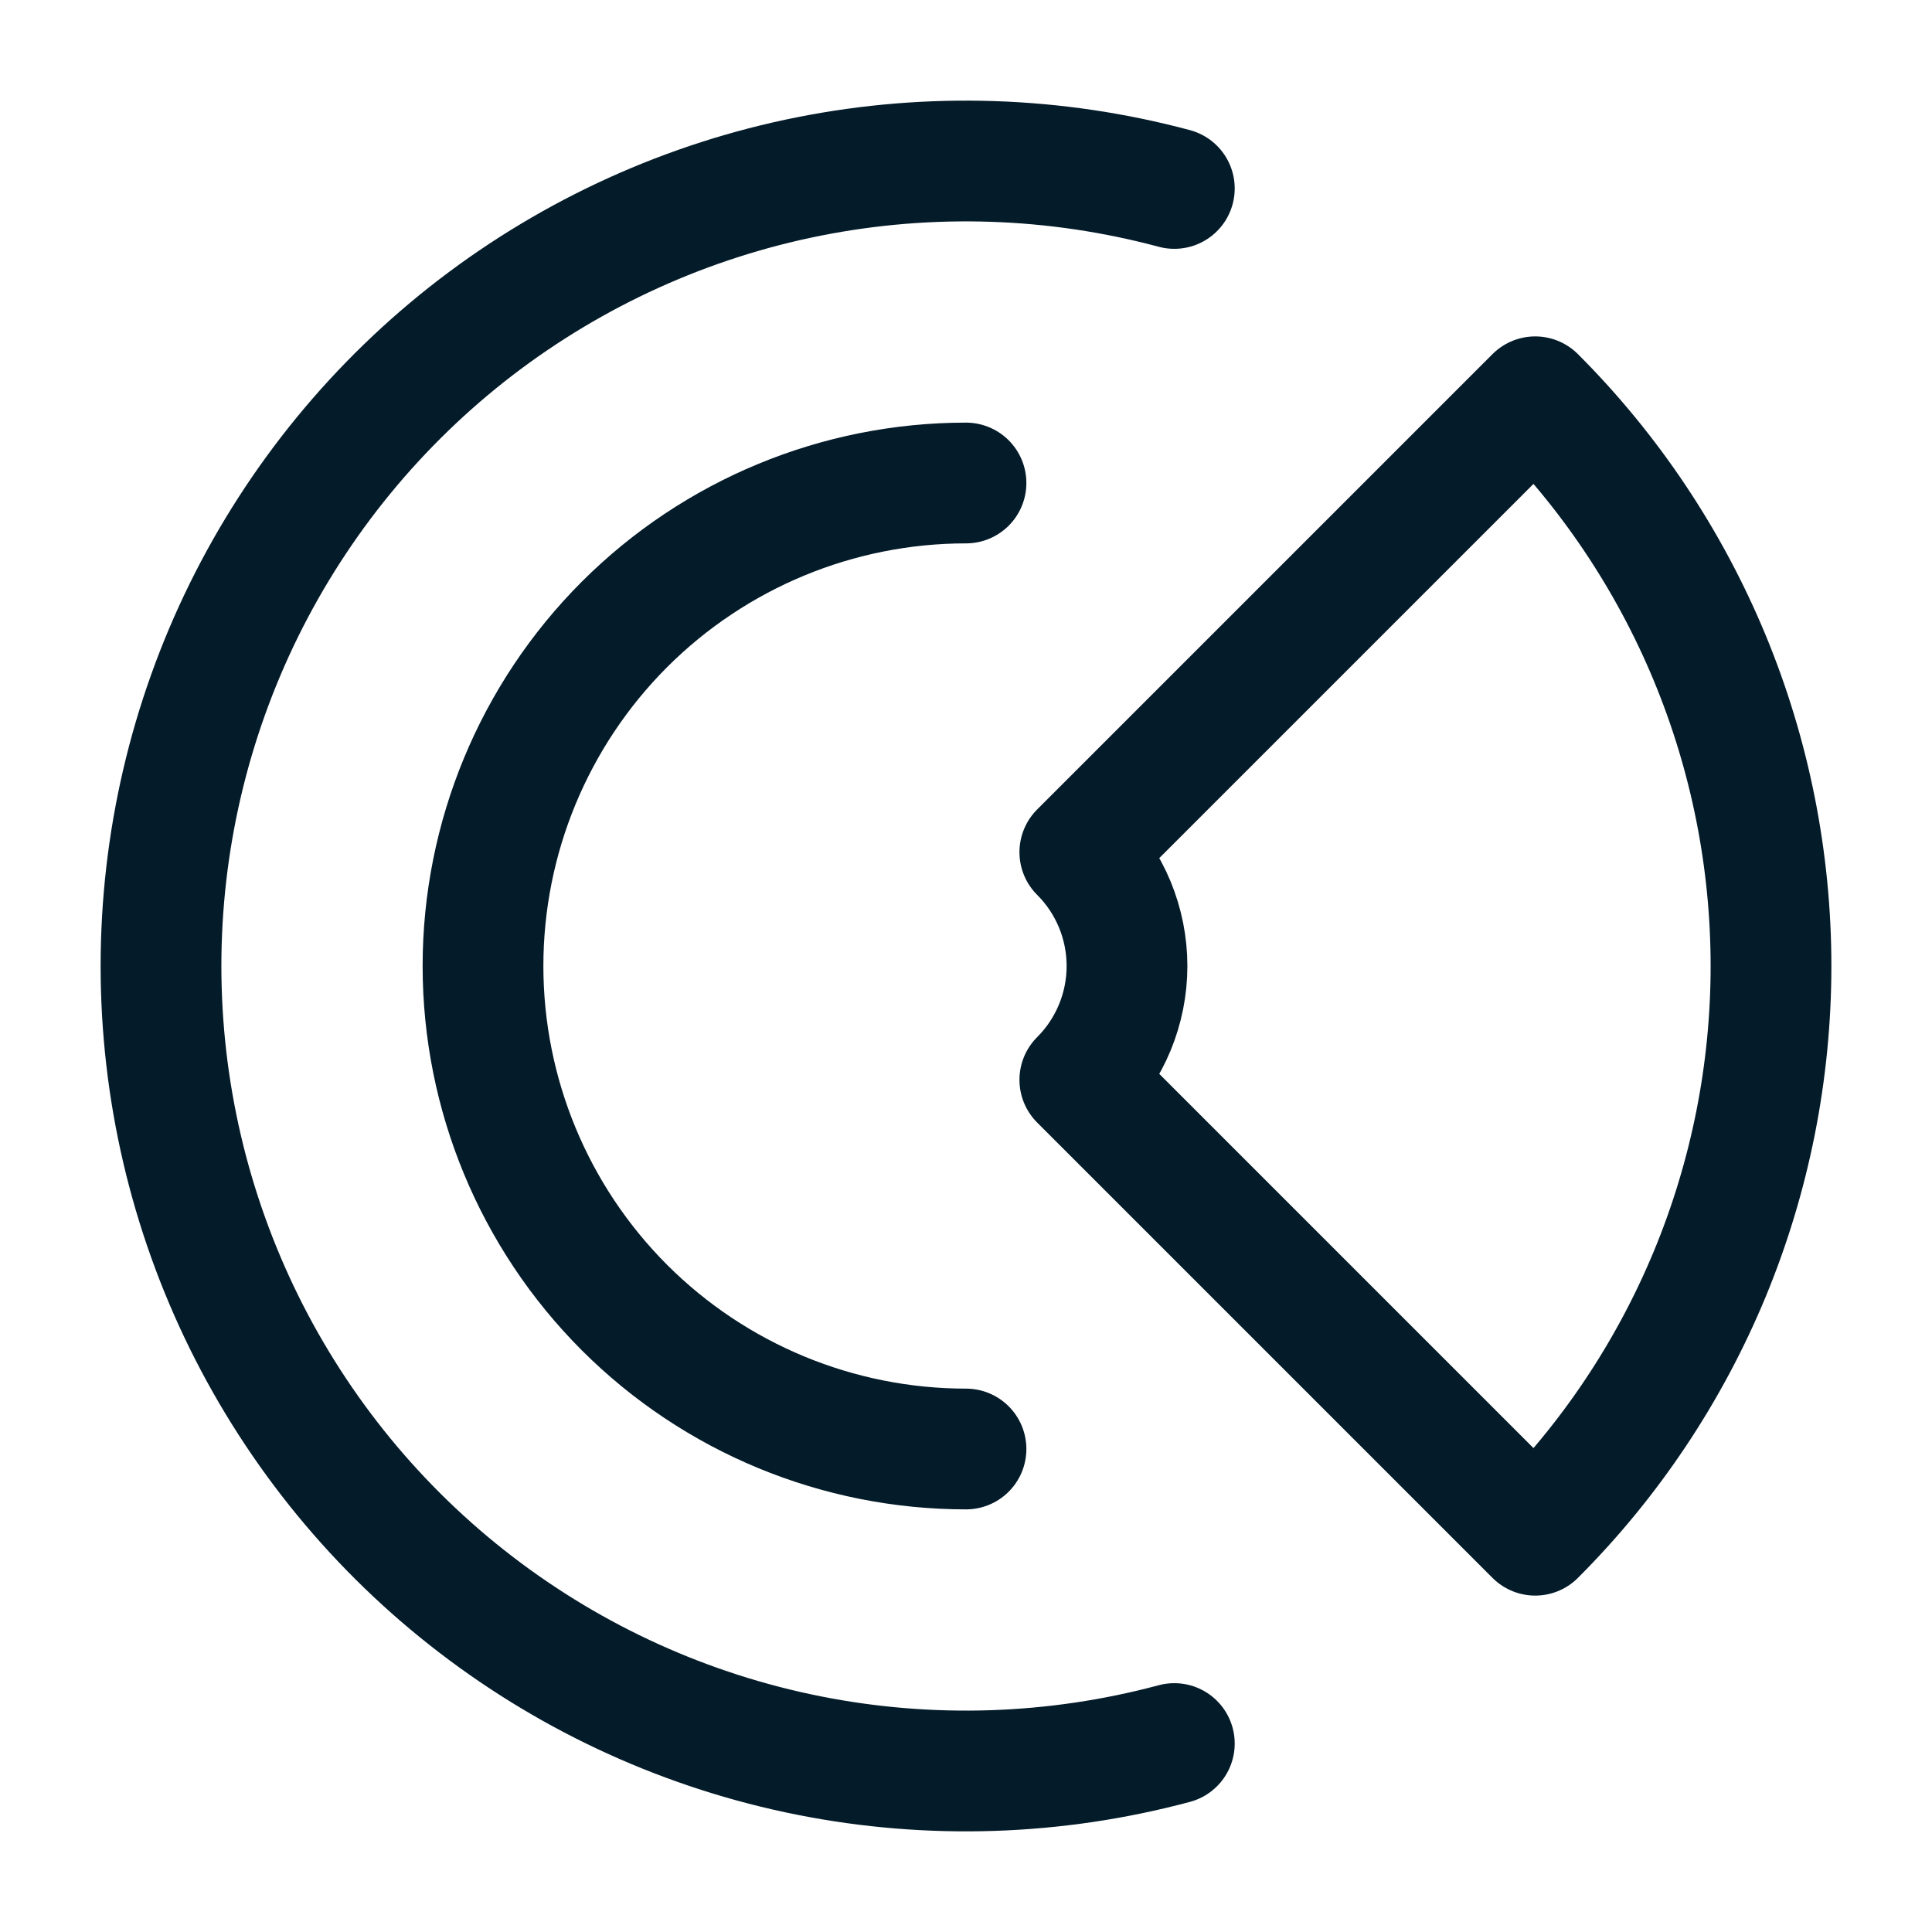
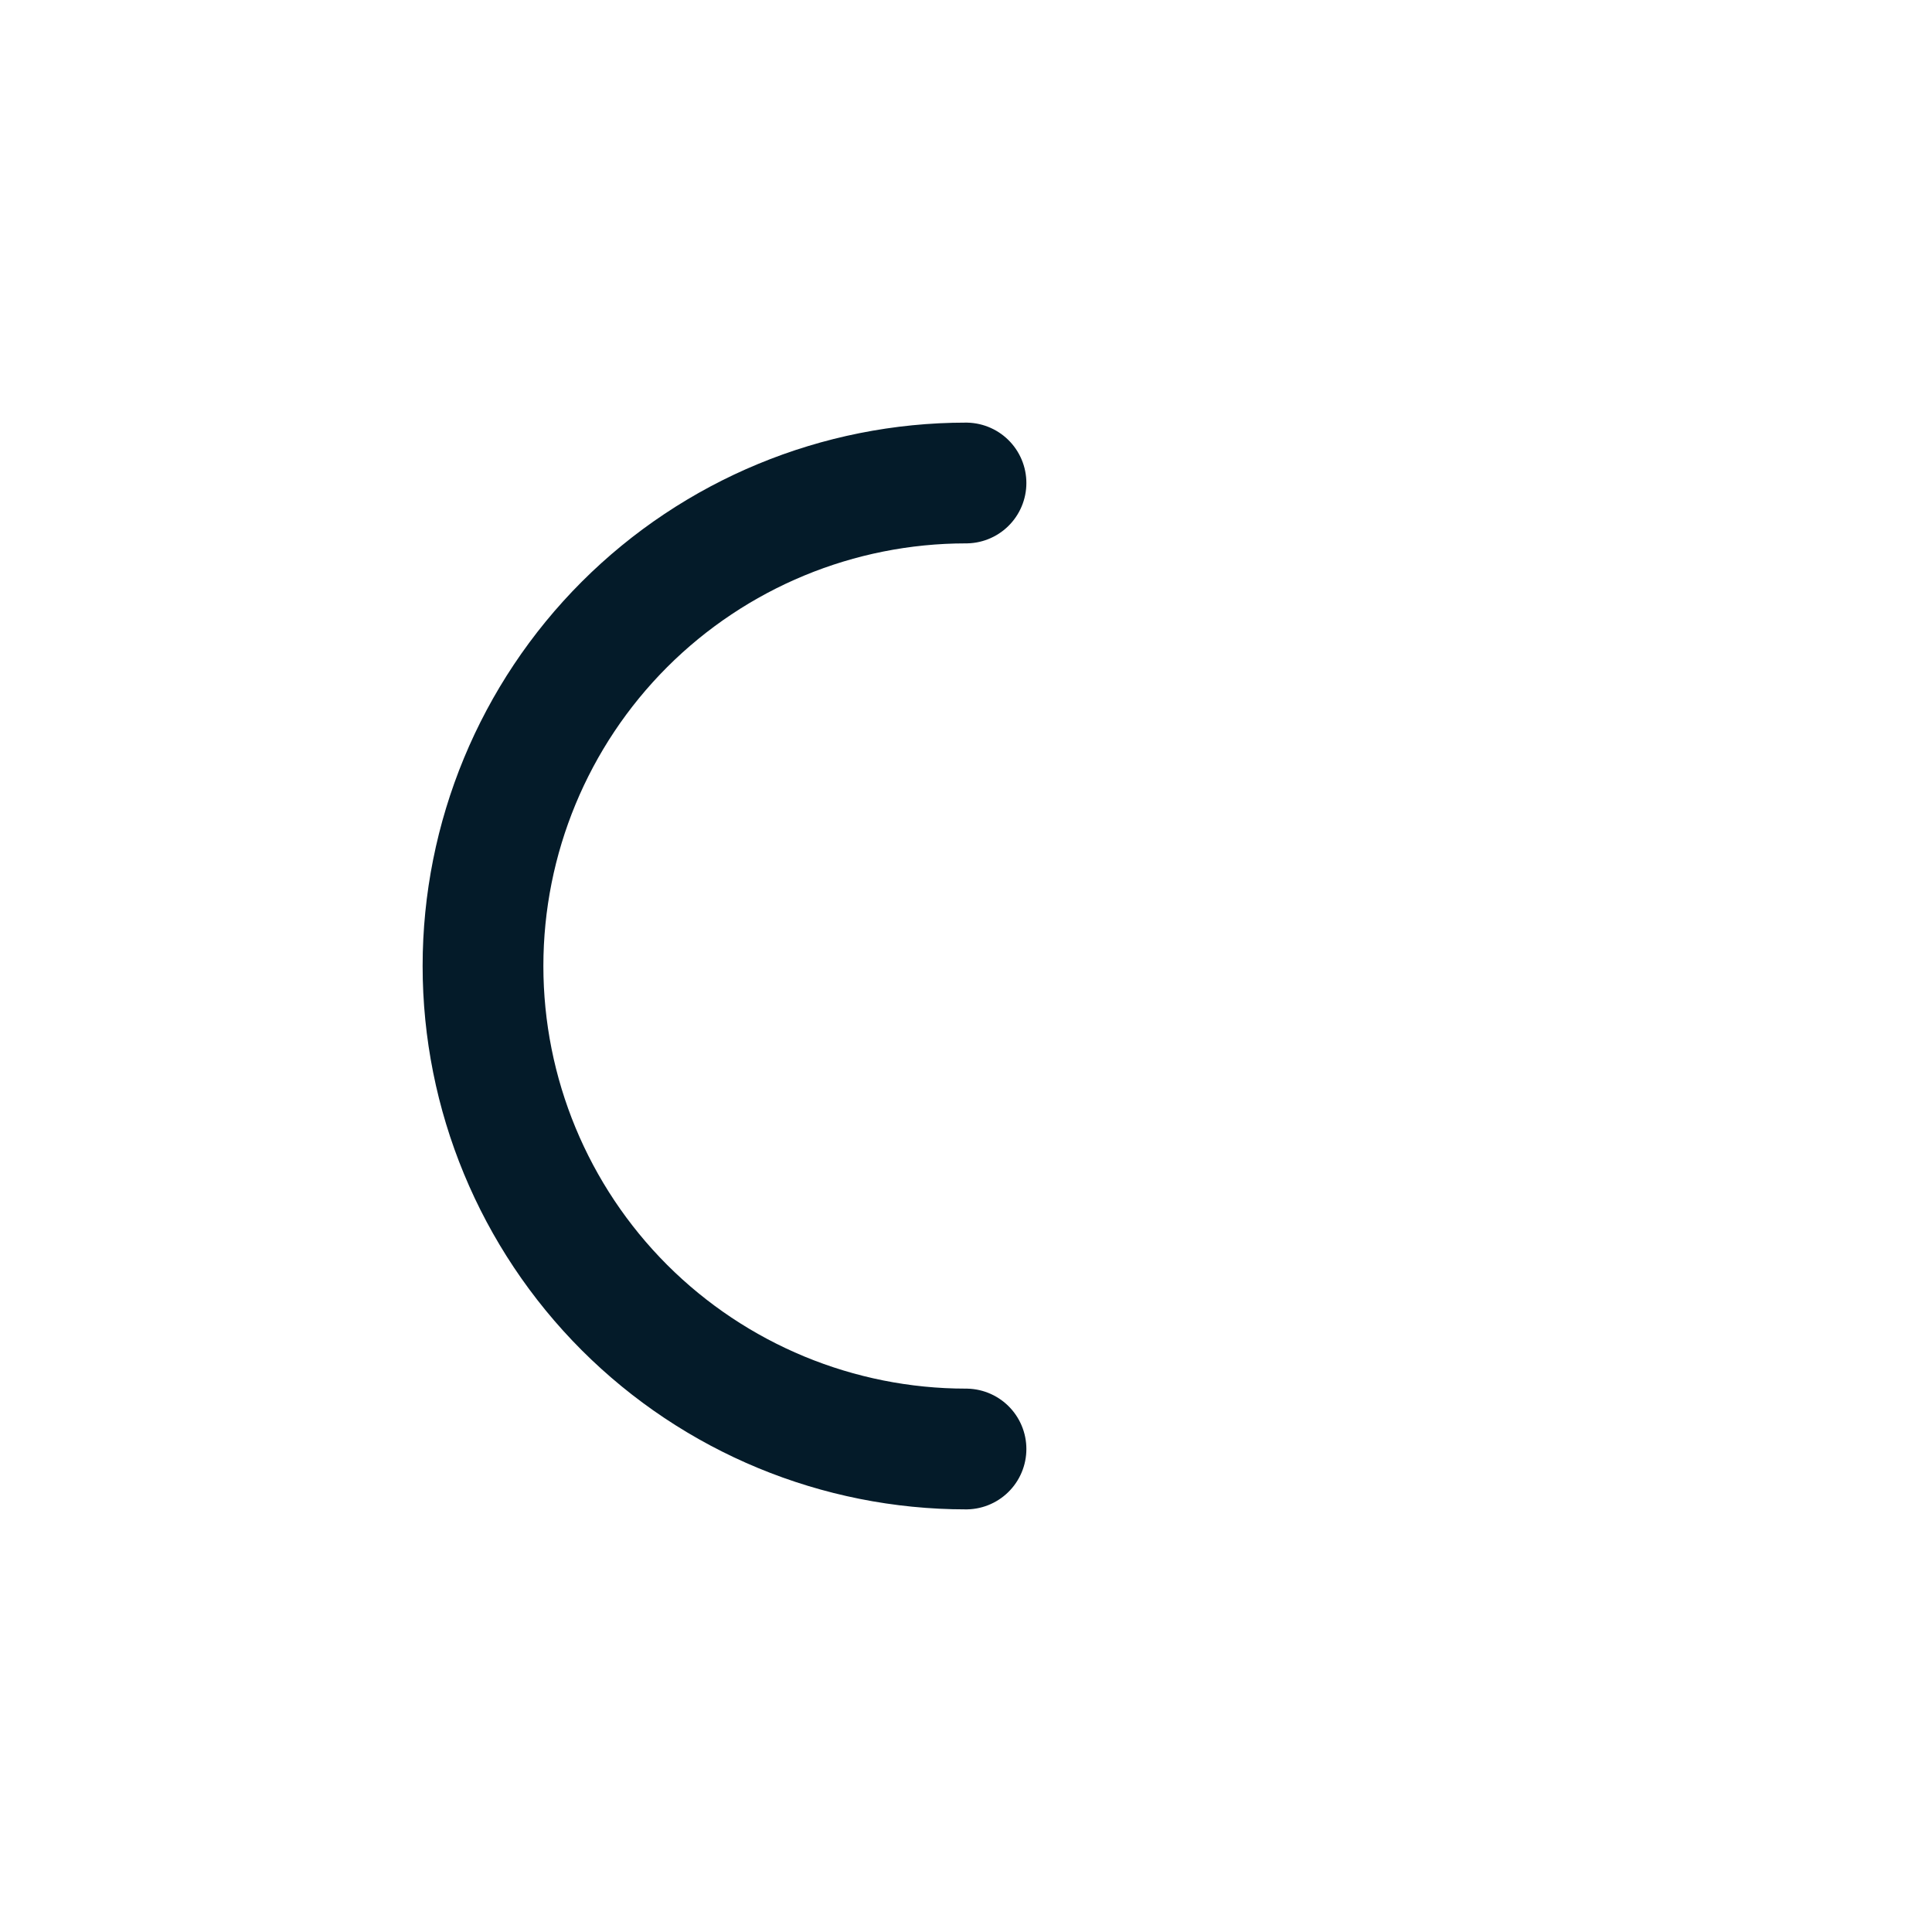
<svg xmlns="http://www.w3.org/2000/svg" width="24" height="24" viewBox="0 0 24 24" fill="none">
-   <path d="M14.588 2.341C13.107 1.944 11.553 1.893 10.049 2.192C8.545 2.491 7.129 3.133 5.912 4.066C4.695 5 3.71 6.201 3.031 7.577C2.353 8.953 2 10.466 2 12C2 13.534 2.353 15.047 3.031 16.423C3.71 17.799 4.695 19 5.912 19.933C7.129 20.867 8.545 21.509 10.049 21.808C11.553 22.107 13.107 22.056 14.588 21.659" stroke="#041B29" stroke-width="1.5" stroke-linecap="round" />
  <path d="M12 18C10.409 18 8.883 17.368 7.757 16.243C6.632 15.117 6 13.591 6 12C6 10.409 6.632 8.883 7.757 7.757C8.883 6.632 10.409 6 12 6" stroke="#041B29" stroke-width="1.5" stroke-linecap="round" />
-   <path d="M19.071 19.071C20 18.142 20.736 17.04 21.239 15.827C21.741 14.614 22 13.313 22 12C22 10.687 21.741 9.386 21.239 8.173C20.736 6.96 20 5.858 19.071 4.929L13.414 10.586C13.6 10.771 13.747 10.992 13.848 11.235C13.948 11.477 14 11.737 14 12C14 12.263 13.948 12.523 13.848 12.765C13.747 13.008 13.6 13.229 13.414 13.414L19.071 19.071Z" stroke="#041B29" stroke-width="1.5" stroke-linecap="round" stroke-linejoin="round" />
</svg>